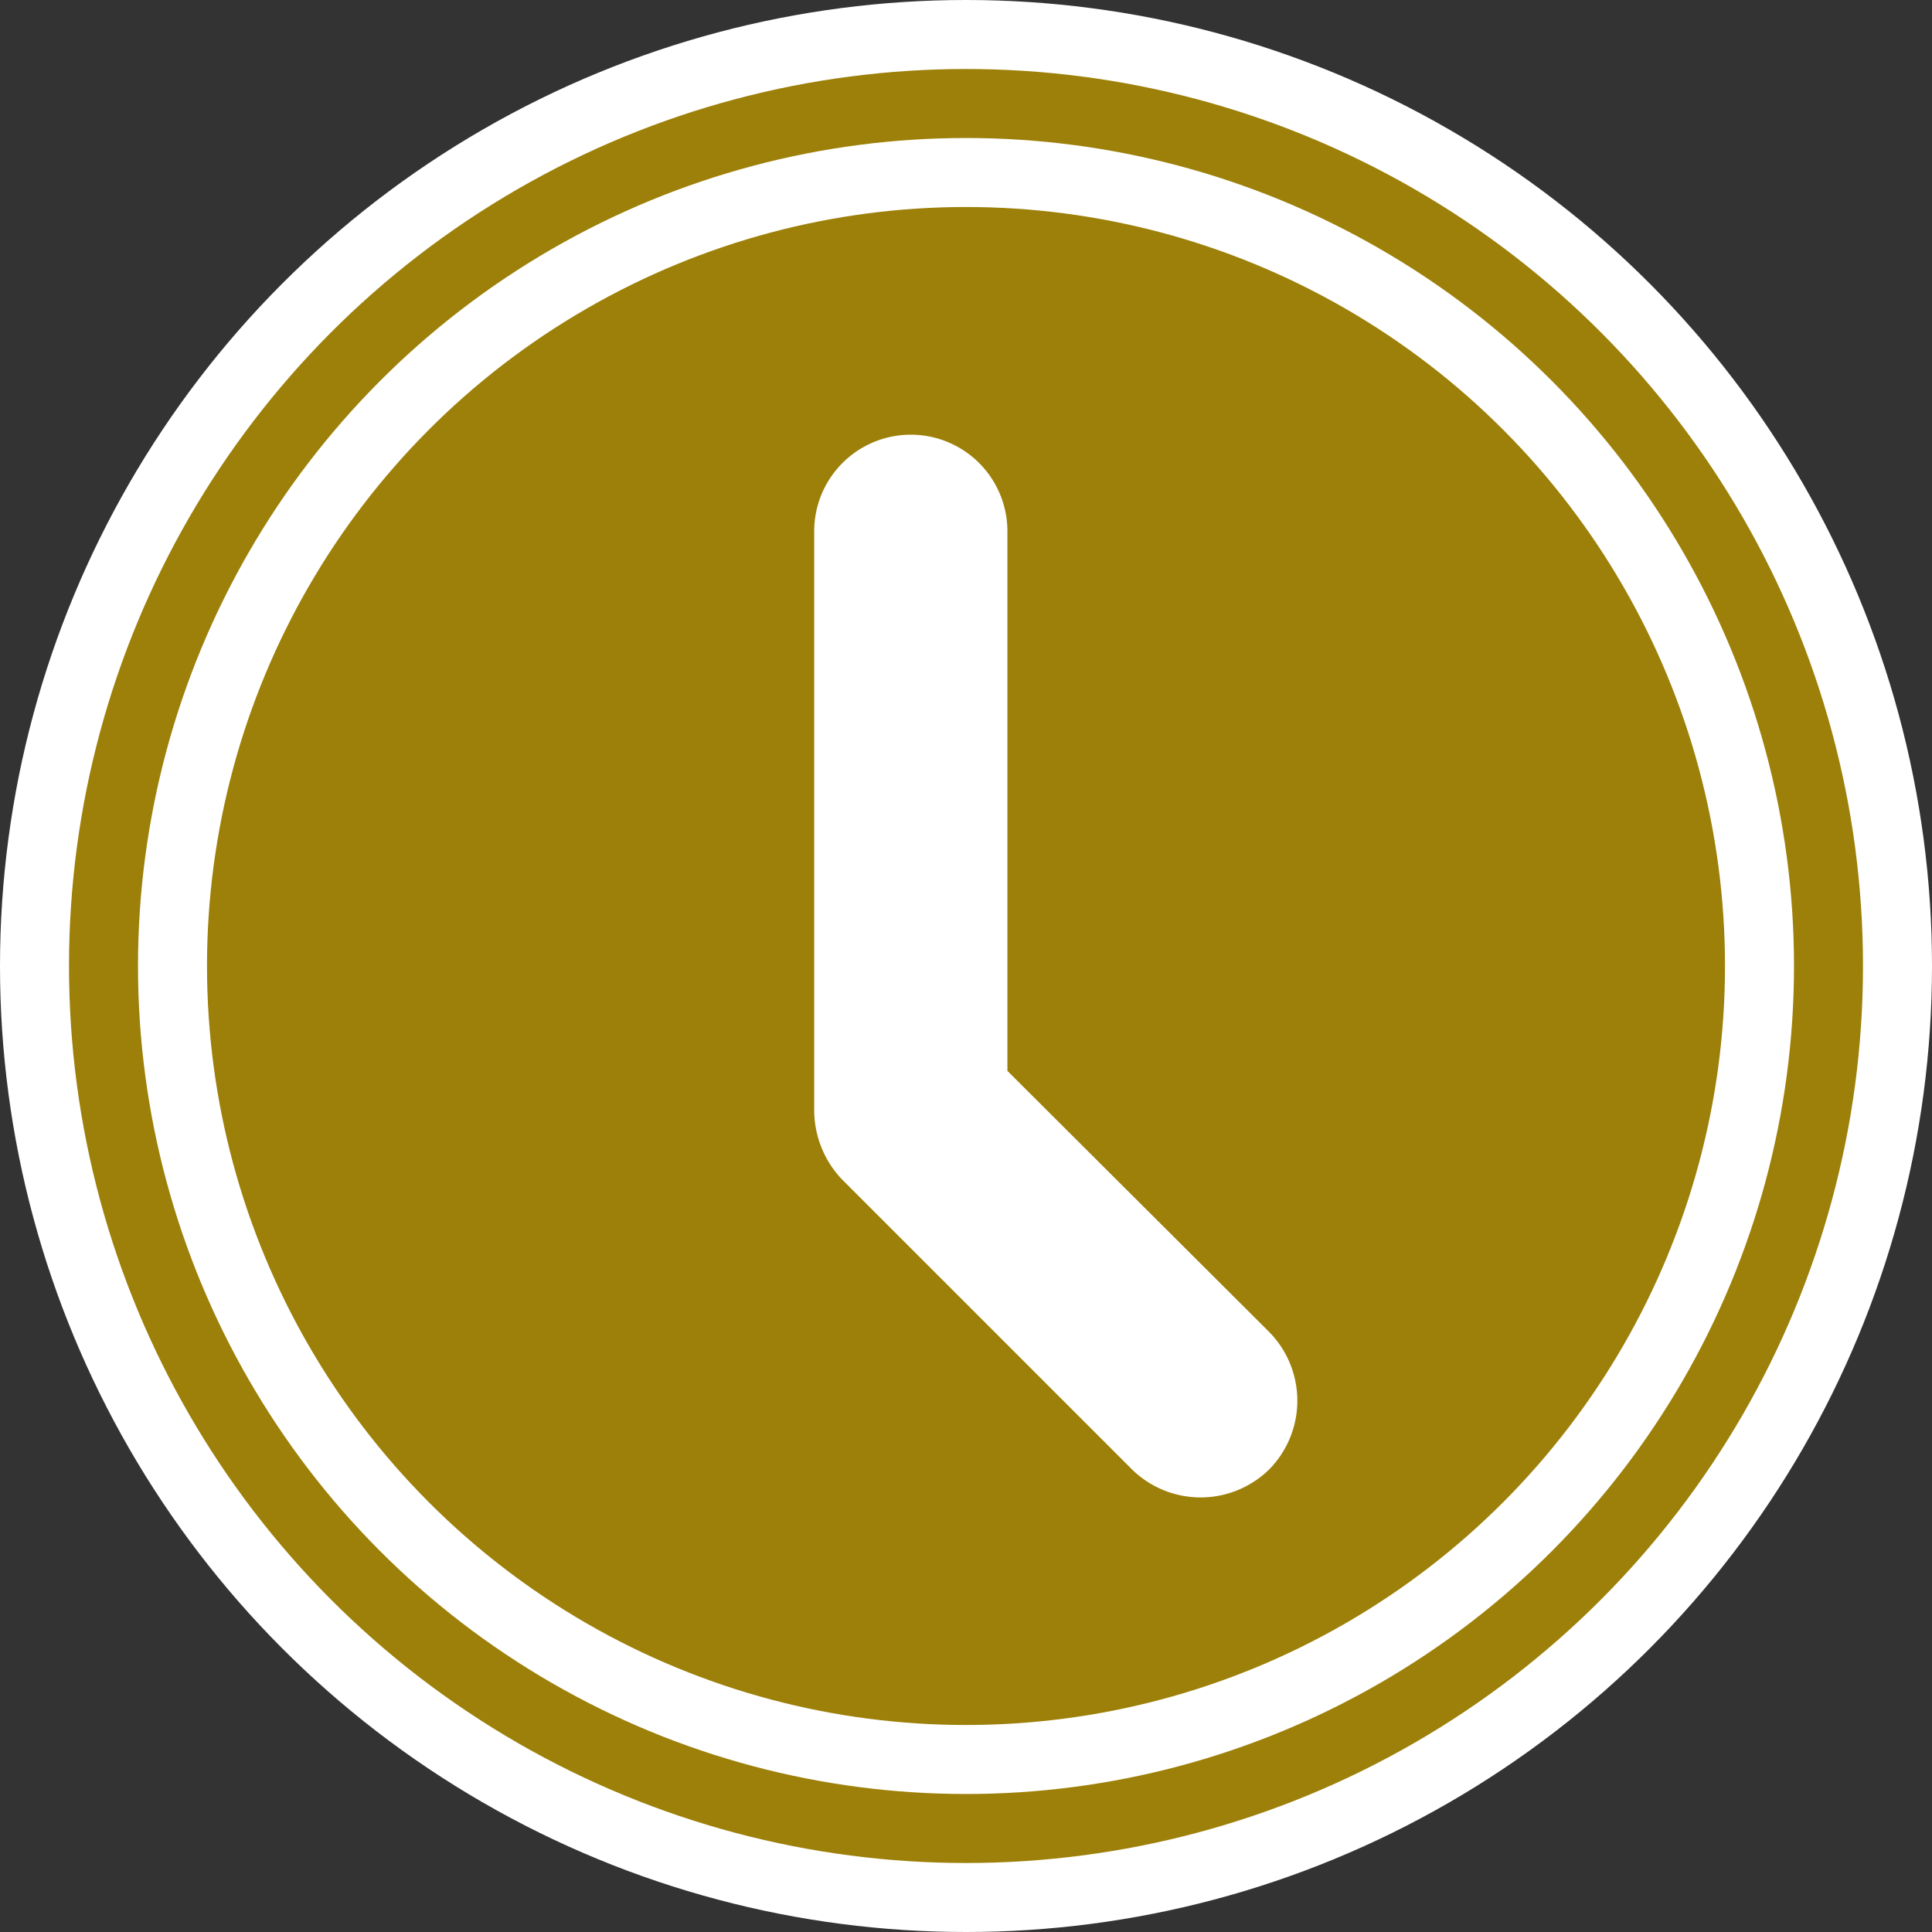
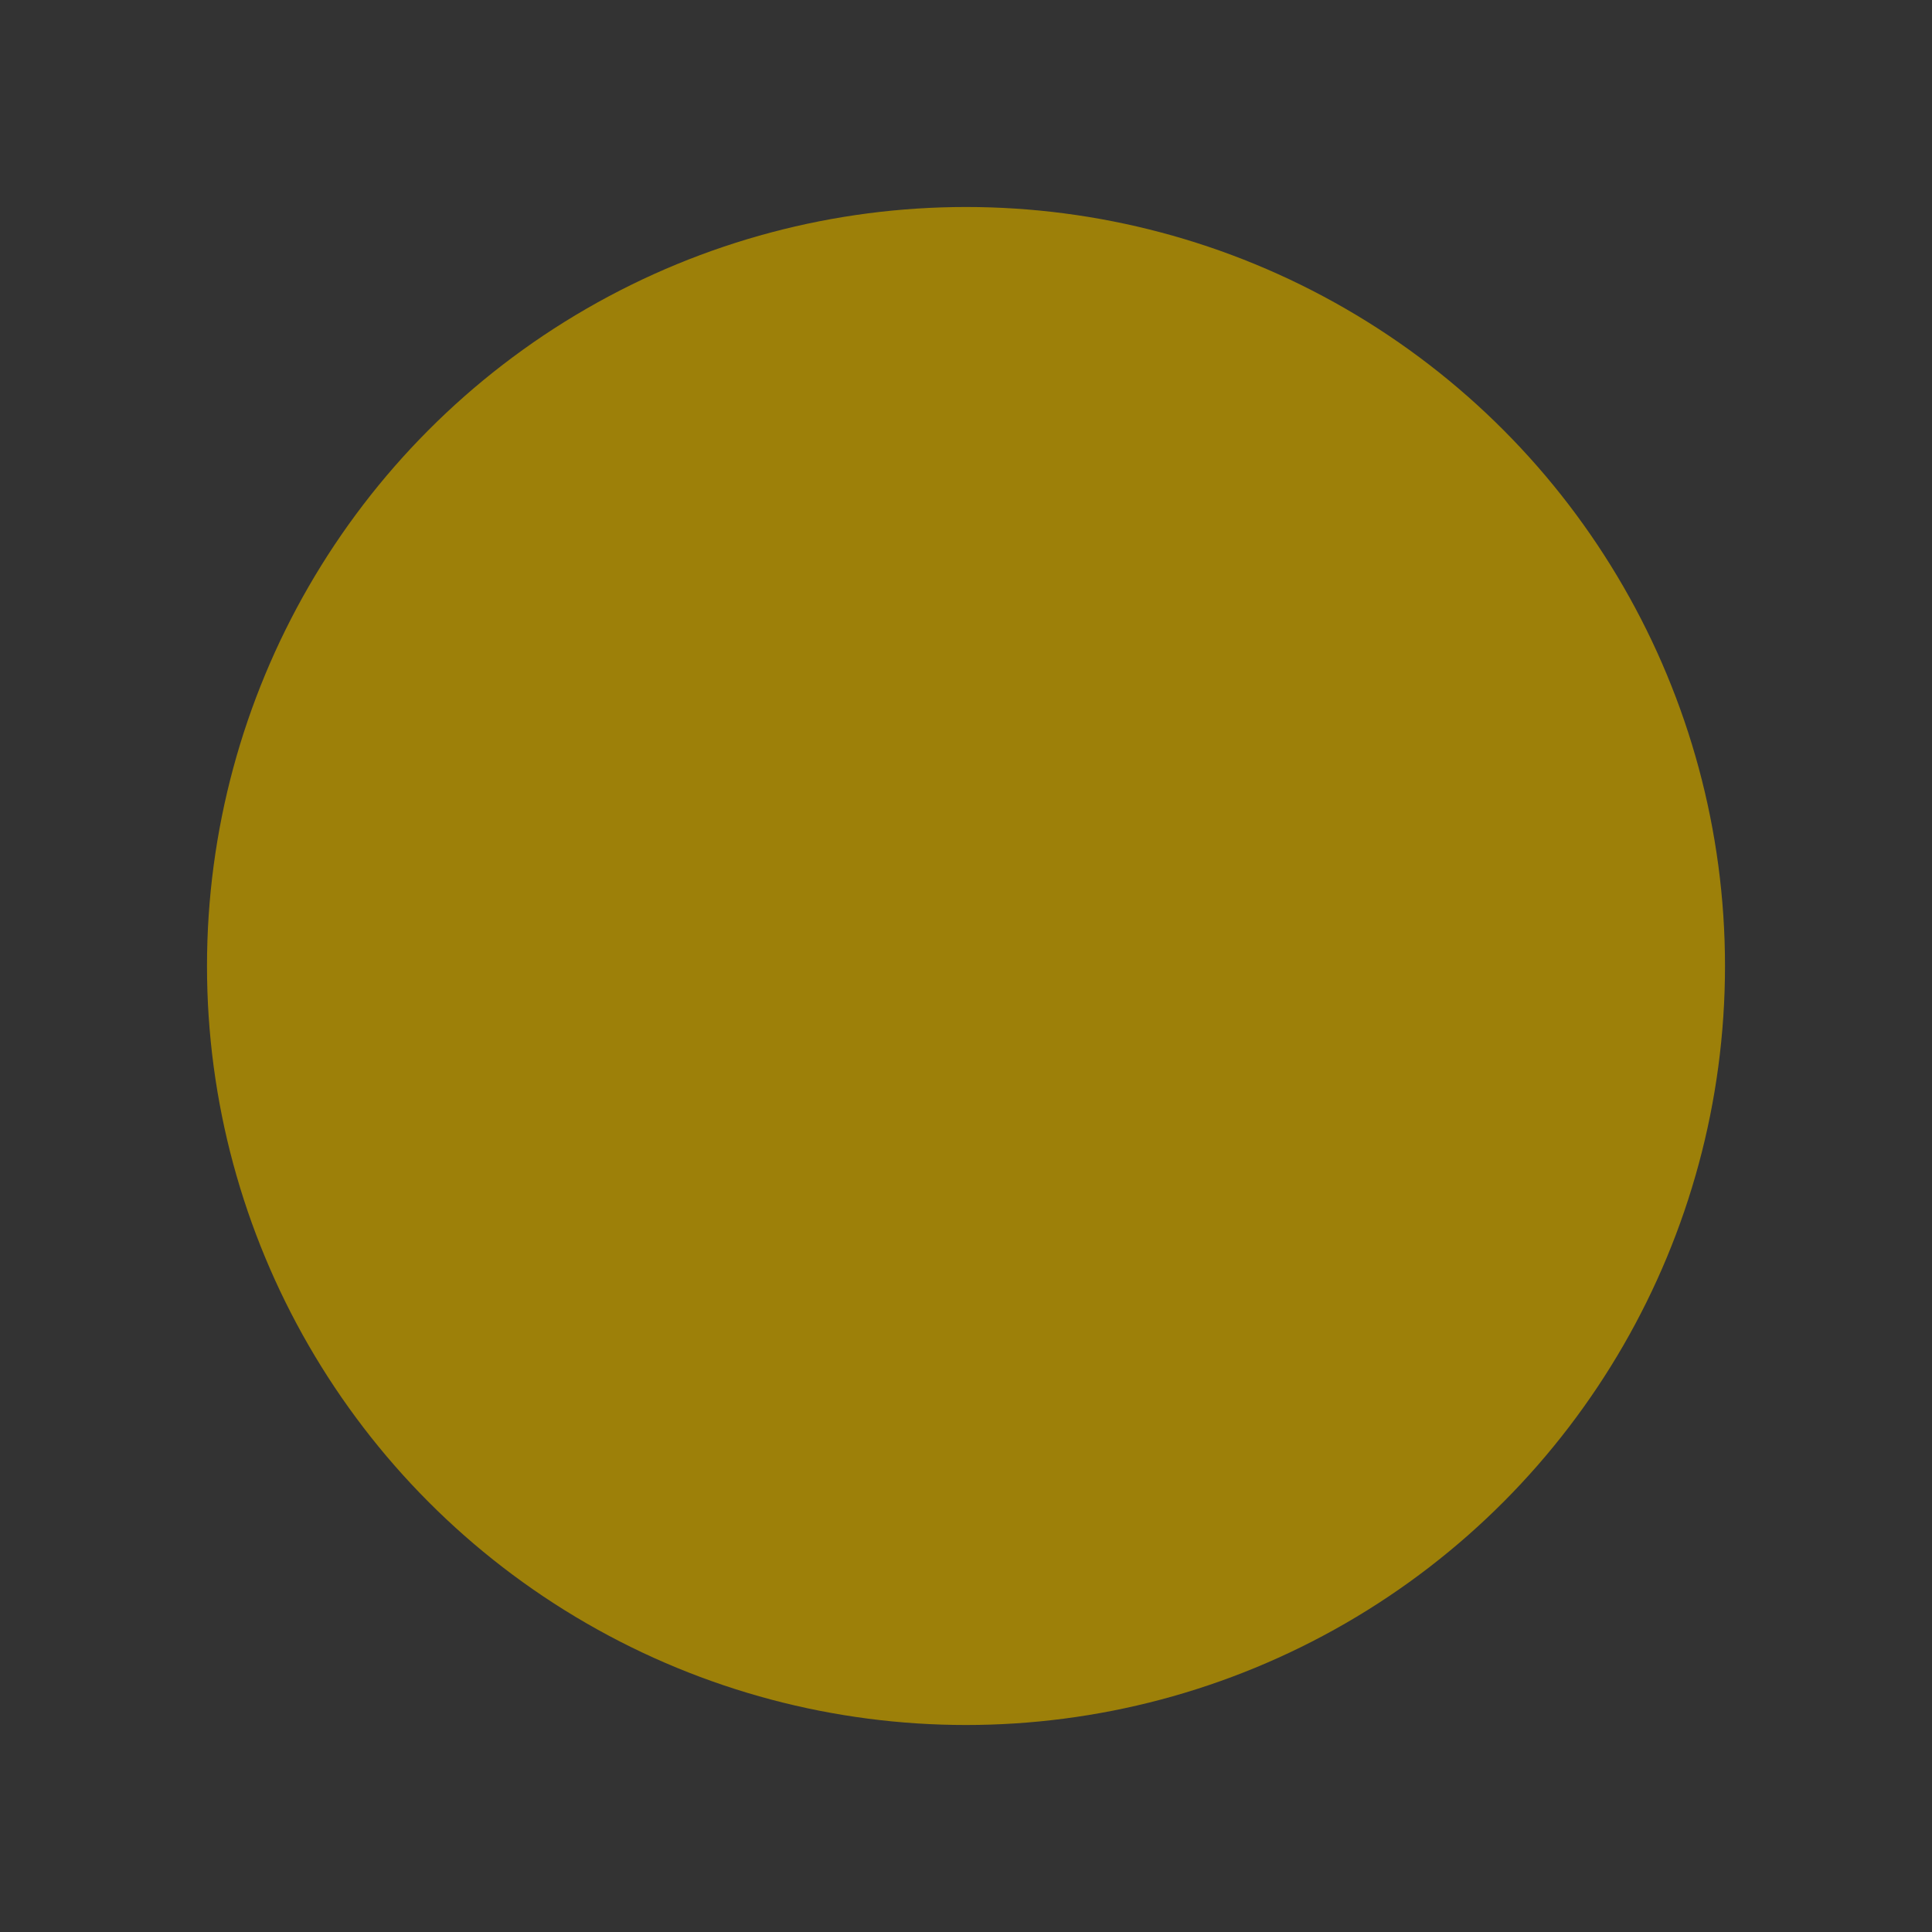
<svg xmlns="http://www.w3.org/2000/svg" id="Icons" viewBox="0 0 28 28">
  <rect x="0" y="0" width="28" height="28" fill="#333333" stroke="none" />
  <defs>
    <style>.cls-1{fill:#fff;}.cls-2{fill:#9d8009;}</style>
  </defs>
-   <circle class="cls-1" cx="14" cy="14" r="14" />
-   <circle class="cls-2" cx="14" cy="14" r="13" />
-   <circle class="cls-1" cx="14" cy="14" r="12" />
  <circle class="cls-2" cx="14" cy="14" r="11" />
-   <path class="cls-1" d="M-25.14,23.51a1.42,1.42,0,0,1-2,0l-4.2-4.2a1.46,1.46,0,0,1-.4-1V9.92a1.4,1.4,0,0,1,1.4-1.4,1.4,1.4,0,0,1,1.4,1.4v7.82l3.79,3.78A1.42,1.42,0,0,1-25.14,23.51Z" transform="translate(43.54 -2.22)" />
</svg>